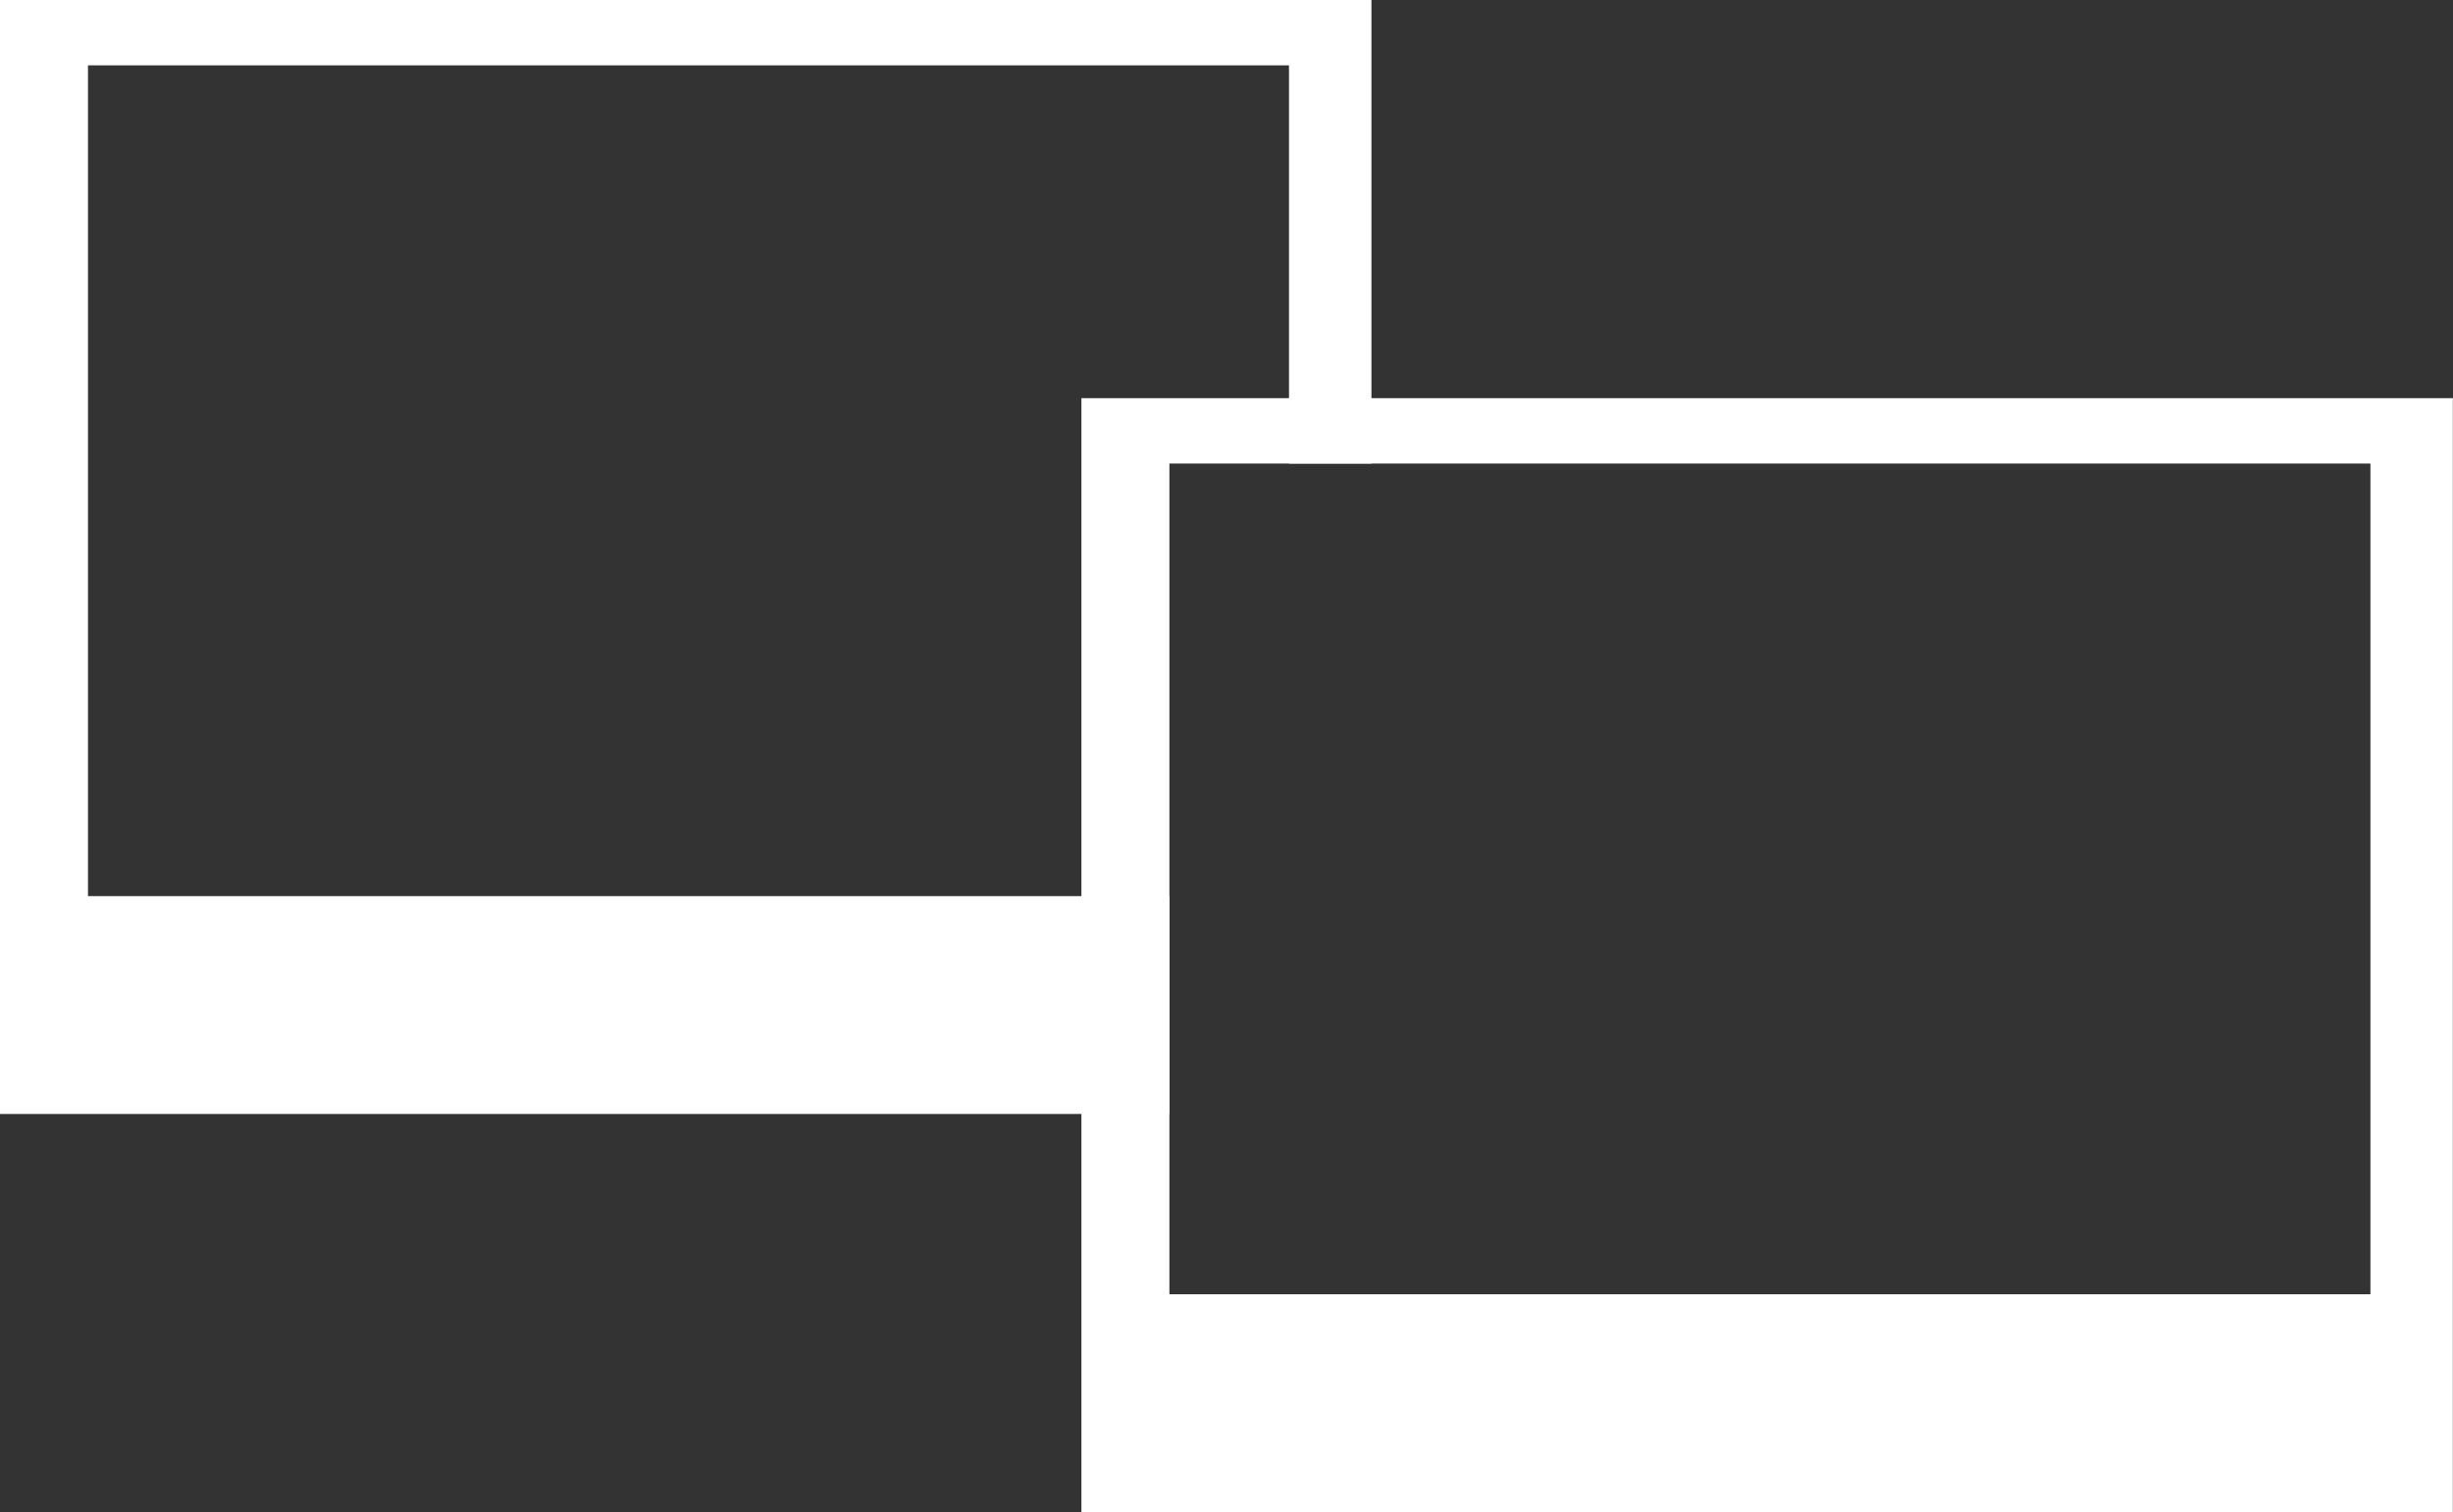
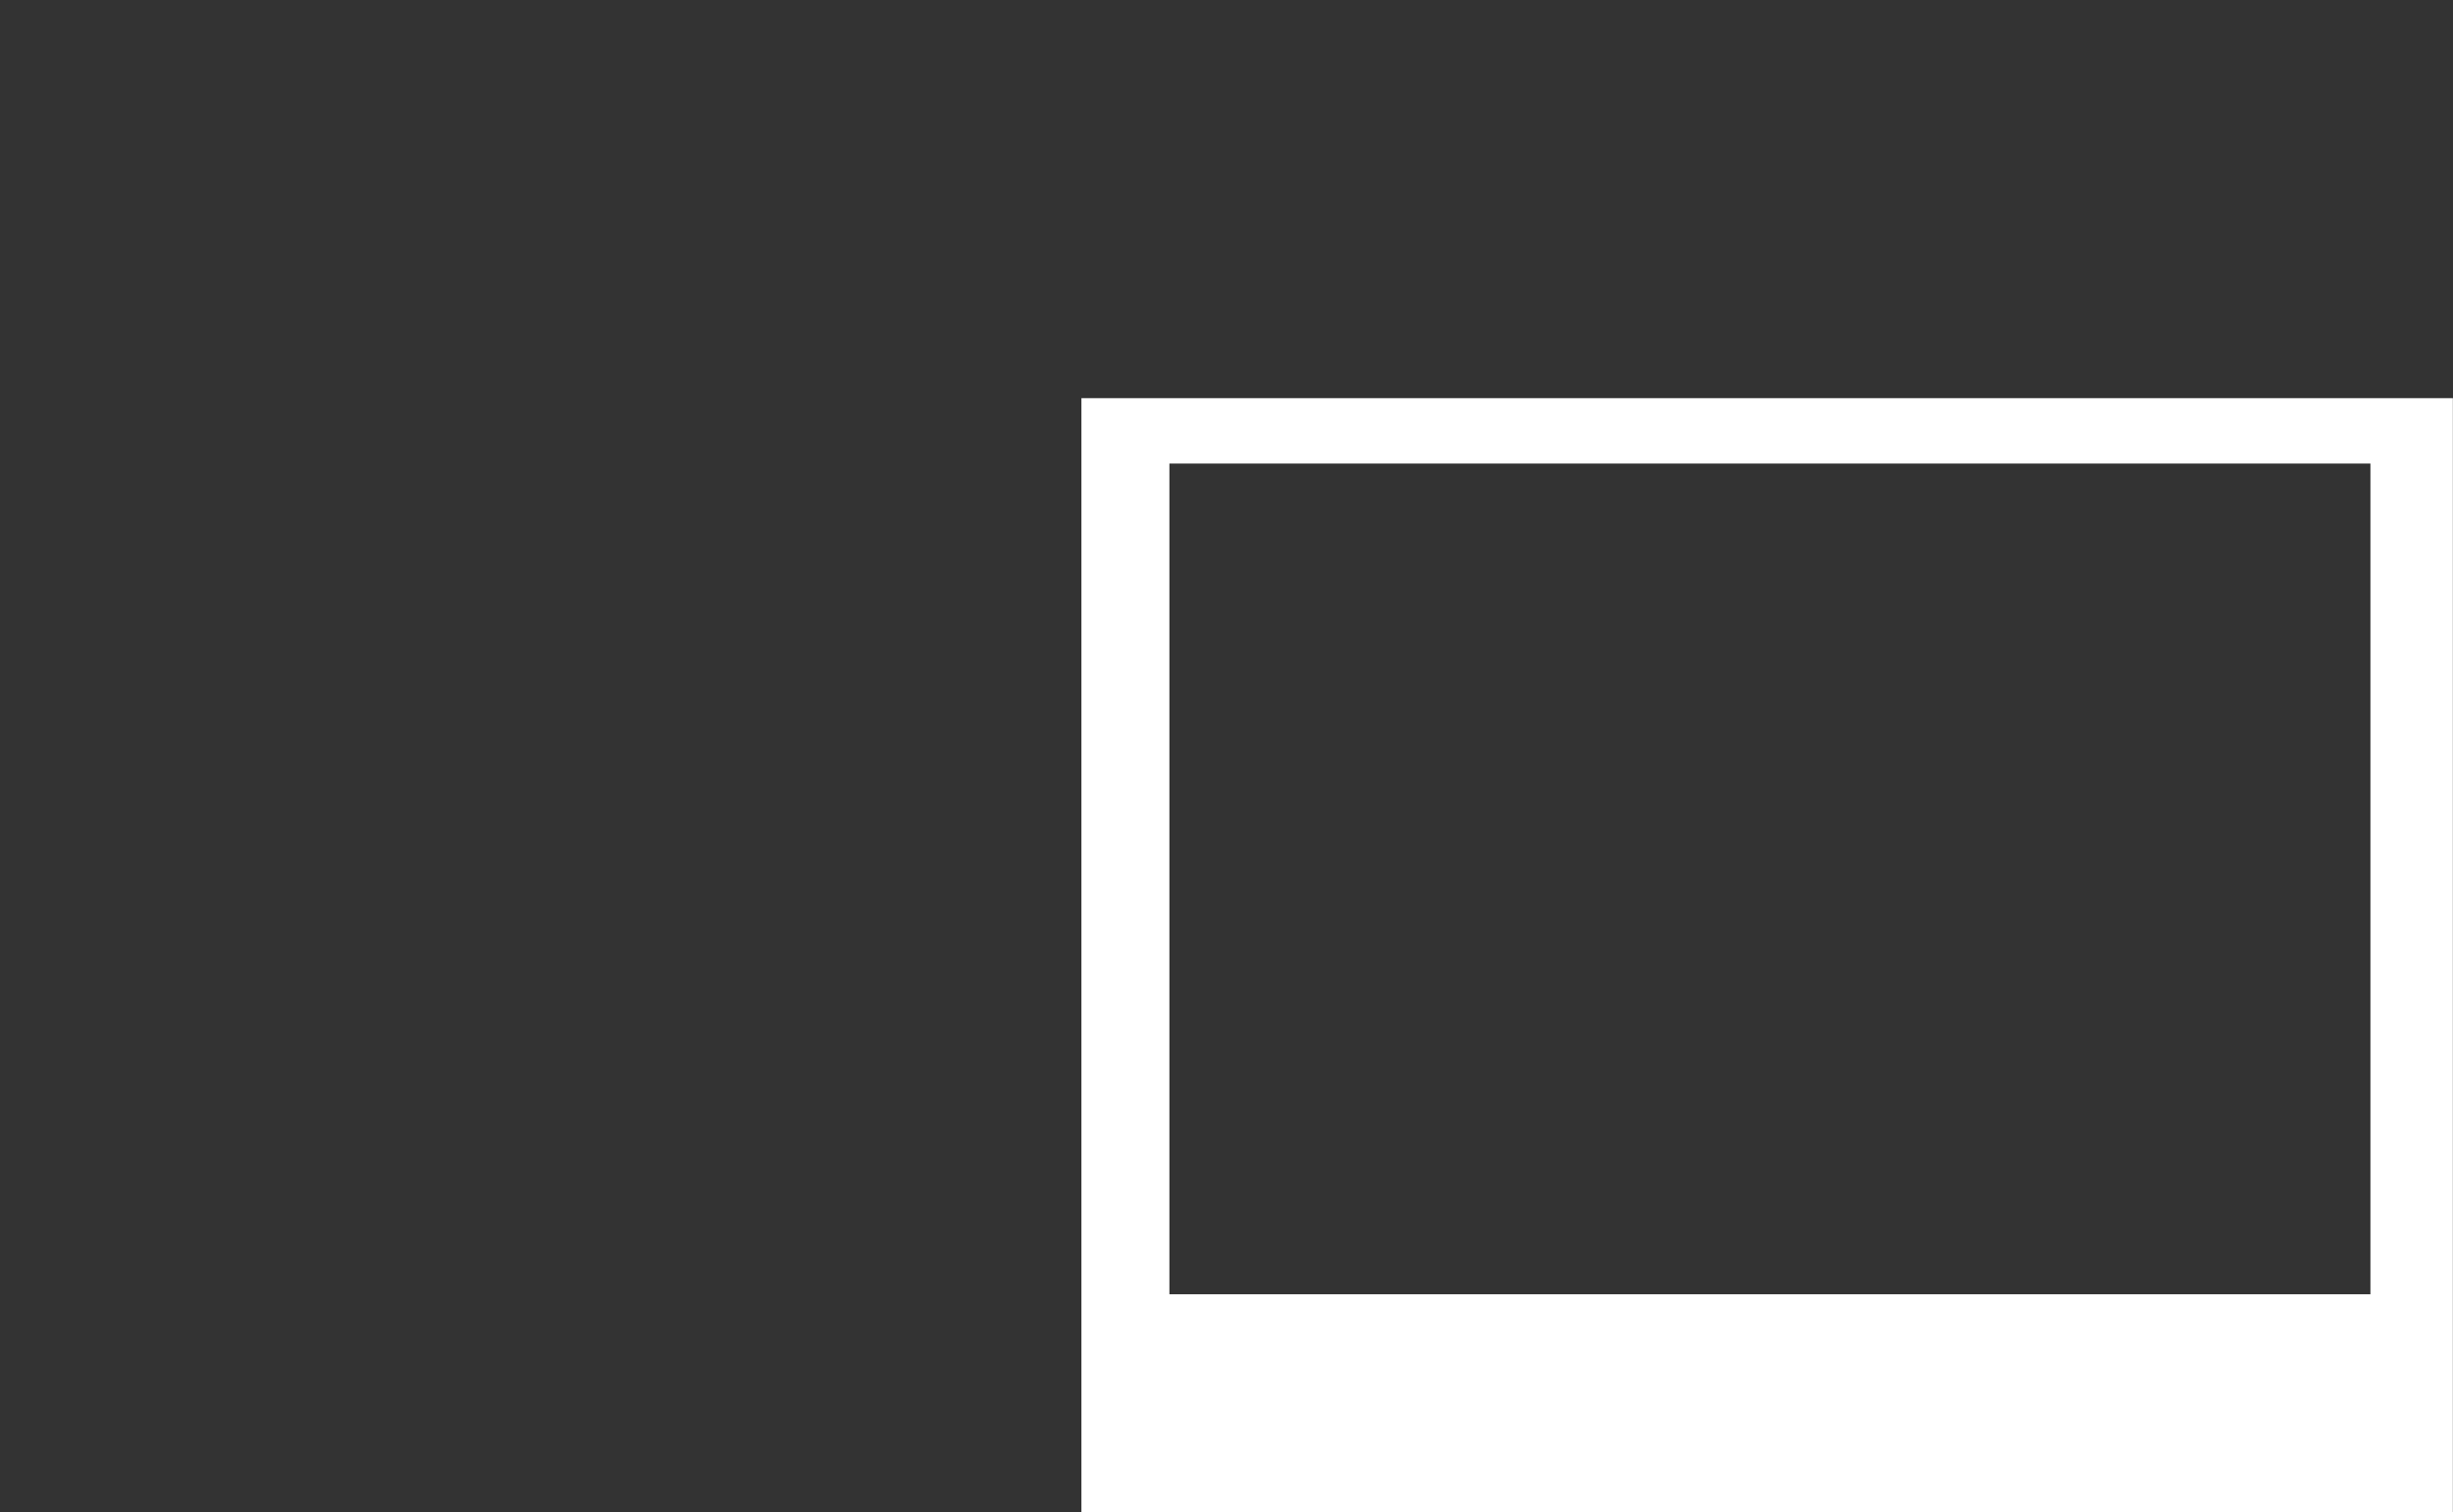
<svg xmlns="http://www.w3.org/2000/svg" height="430.9" preserveAspectRatio="xMidYMid meet" version="1.0" viewBox="0.0 0.0 699.0 430.9" width="699.0" zoomAndPan="magnify">
  <rect x="0.0" y="0.0" width="699.0" height="430.9" fill="#333333" stroke="none" />
  <g id="change1_1">
-     <path d="M0,0V317.44H333.23v-62.08H25.07V18.62H367.31v113.47h23.49V0H0Z" fill="#fff" />
-   </g>
+     </g>
  <g id="change1_2">
    <path d="M308.16,113.46V430.91h390.8V113.46H308.16Zm367.31,255.36H333.23V132.09h342.24v236.73Z" fill="#fff" />
  </g>
</svg>